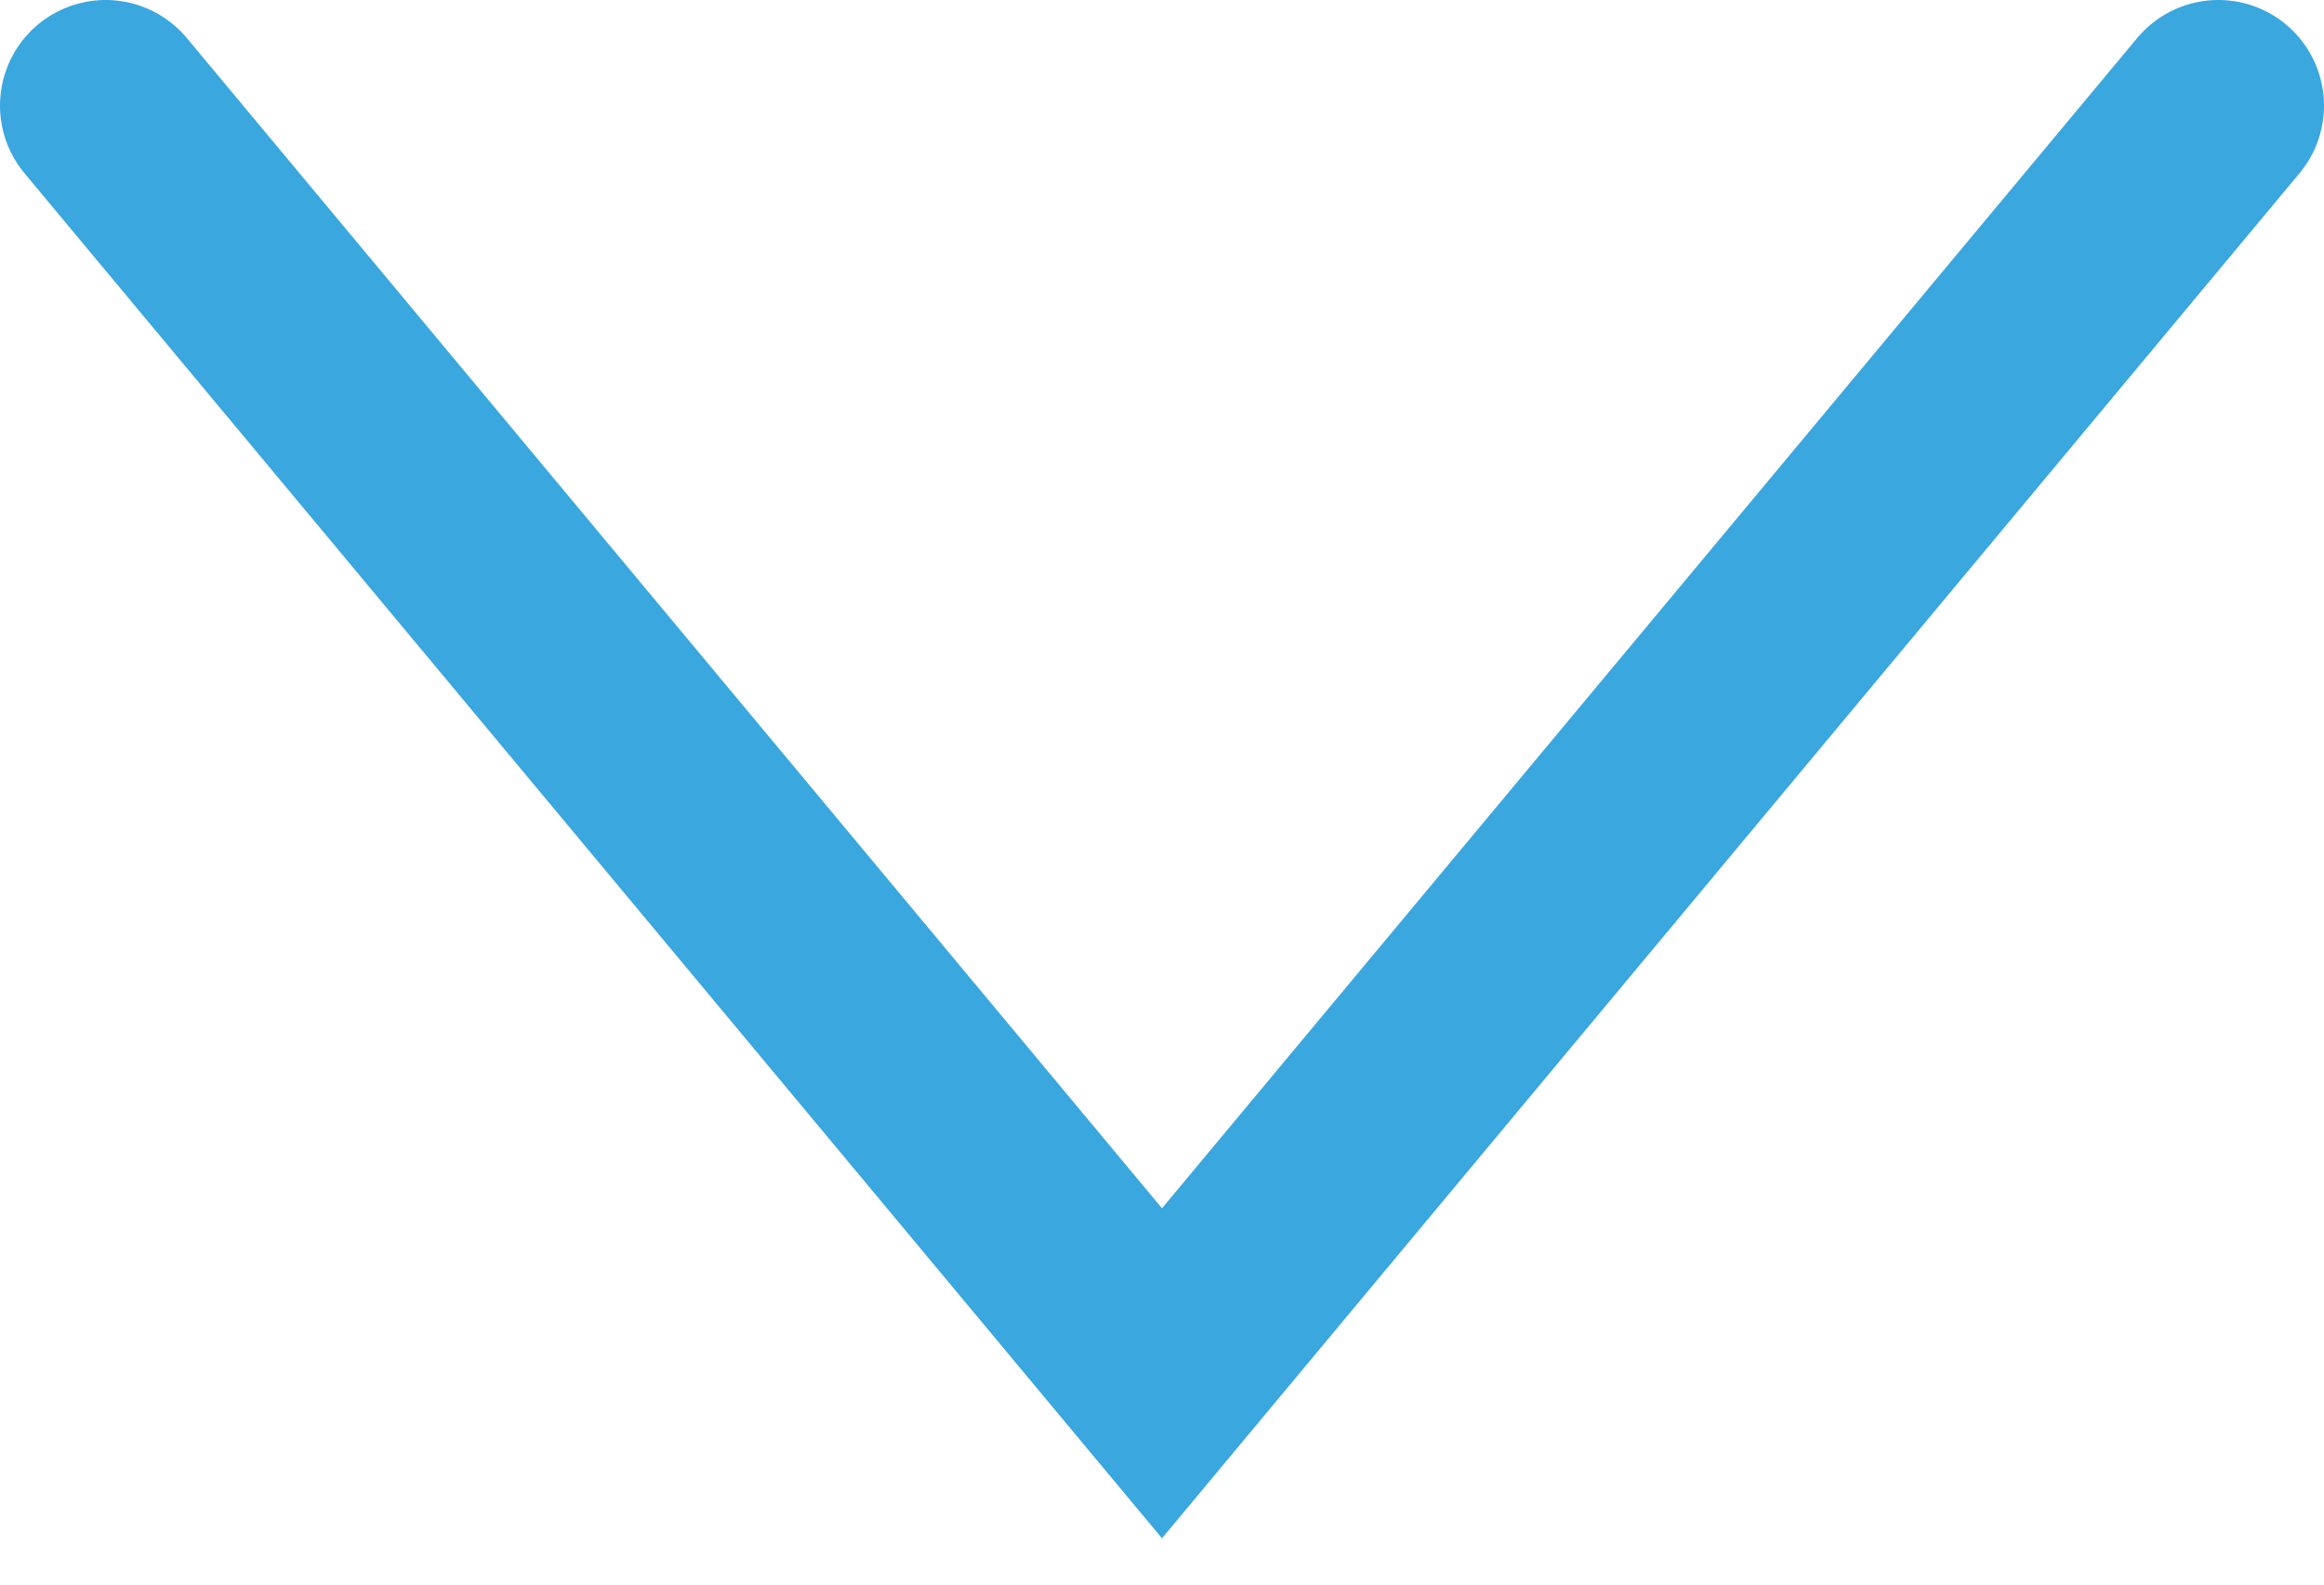
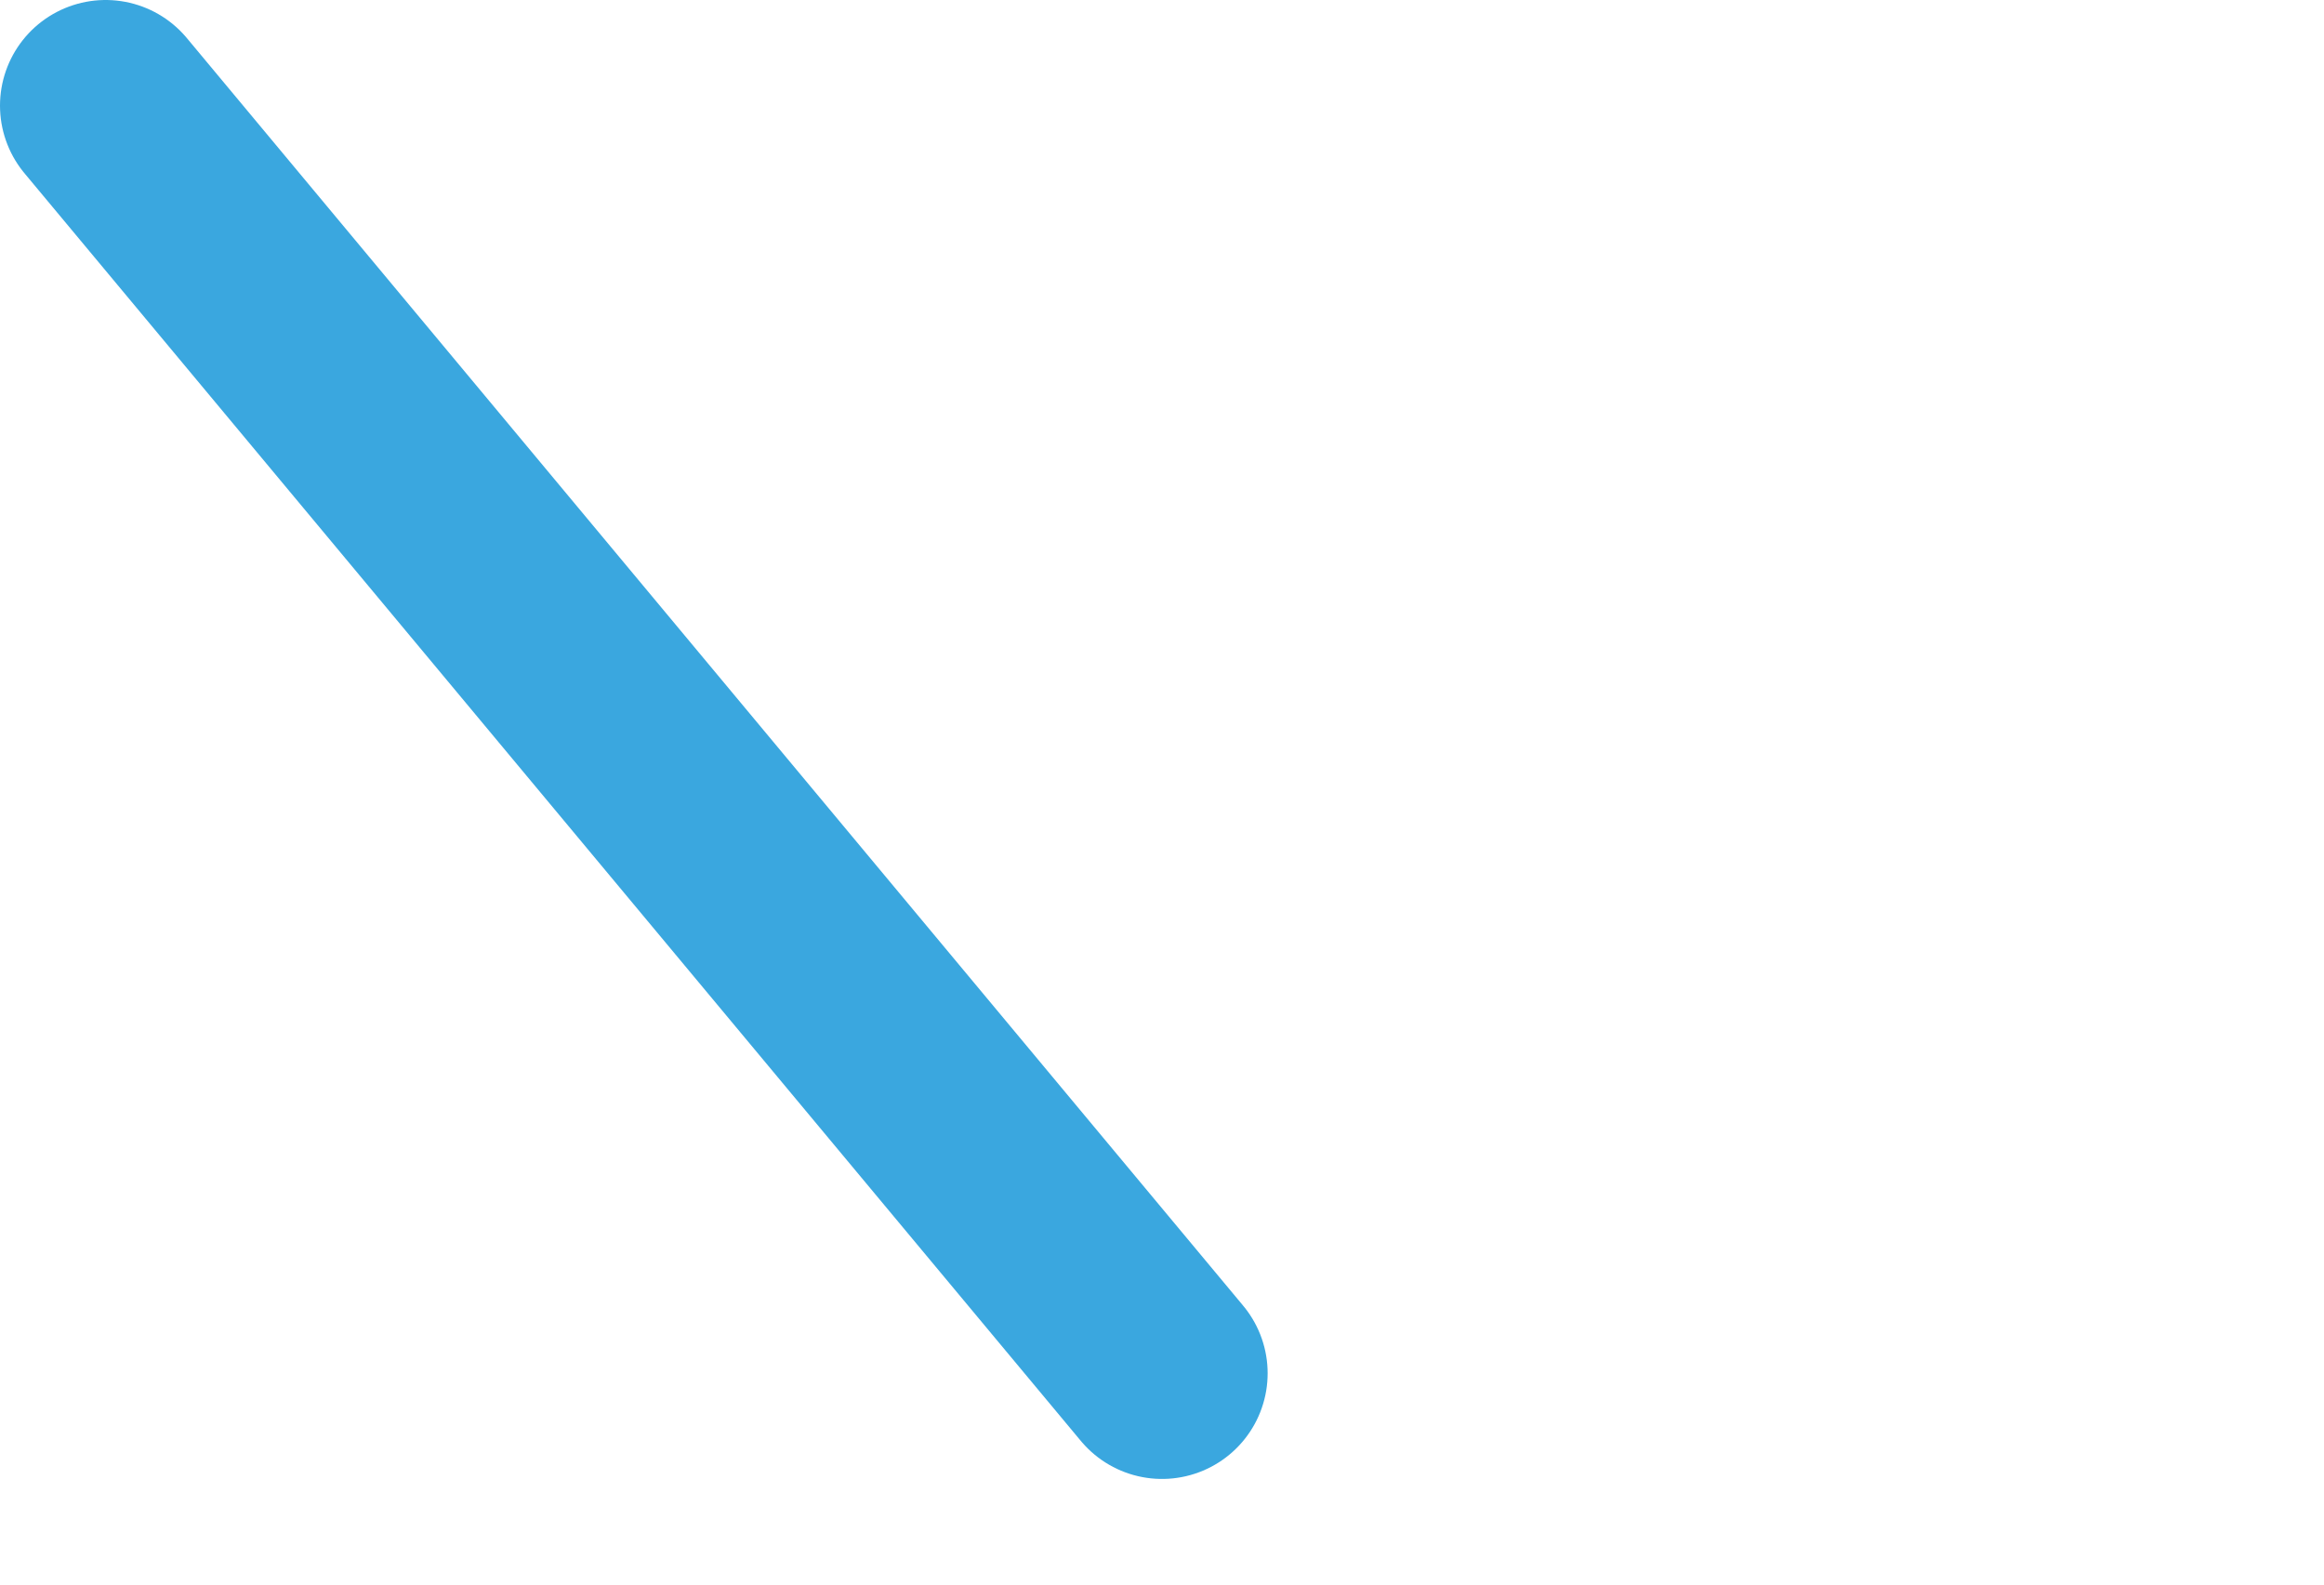
<svg xmlns="http://www.w3.org/2000/svg" width="22" height="15" viewBox="0 0 22 15" fill="none">
-   <path d="M1 1L11 13L21 1" stroke="#3AA7DF" stroke-width="2" stroke-linecap="round" />
+   <path d="M1 1L11 13" stroke="#3AA7DF" stroke-width="2" stroke-linecap="round" />
</svg>